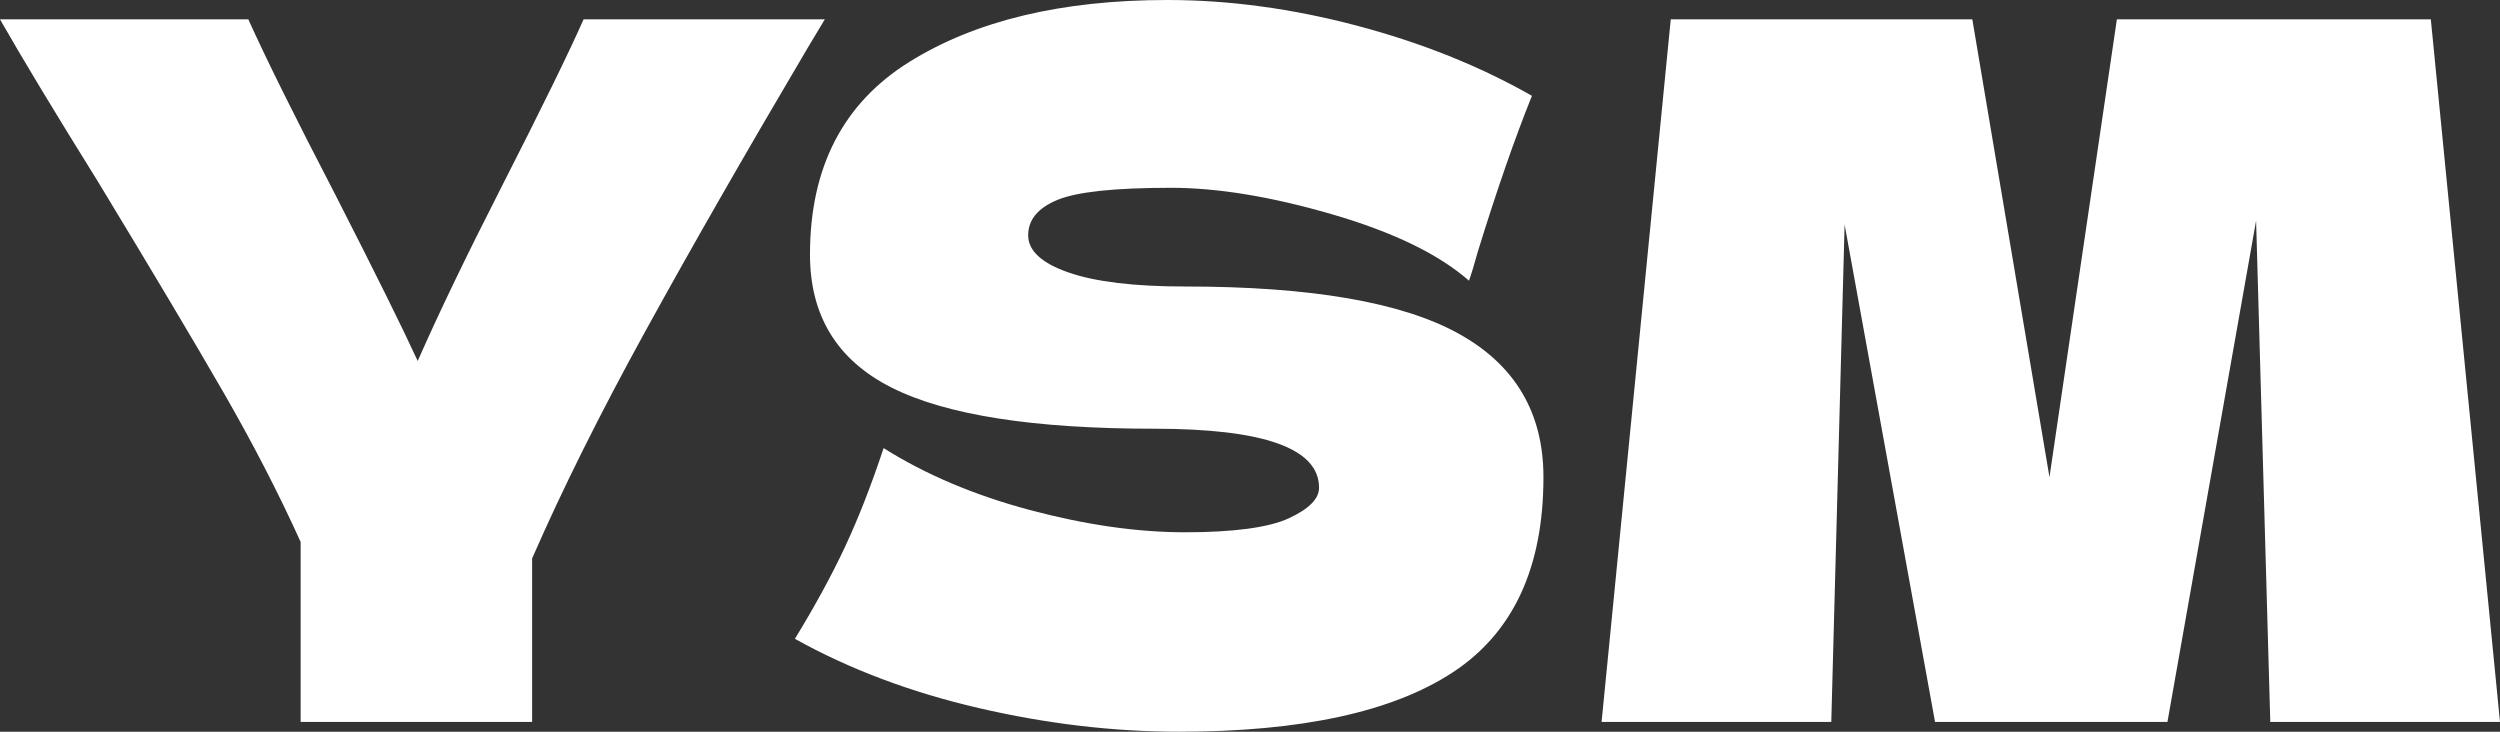
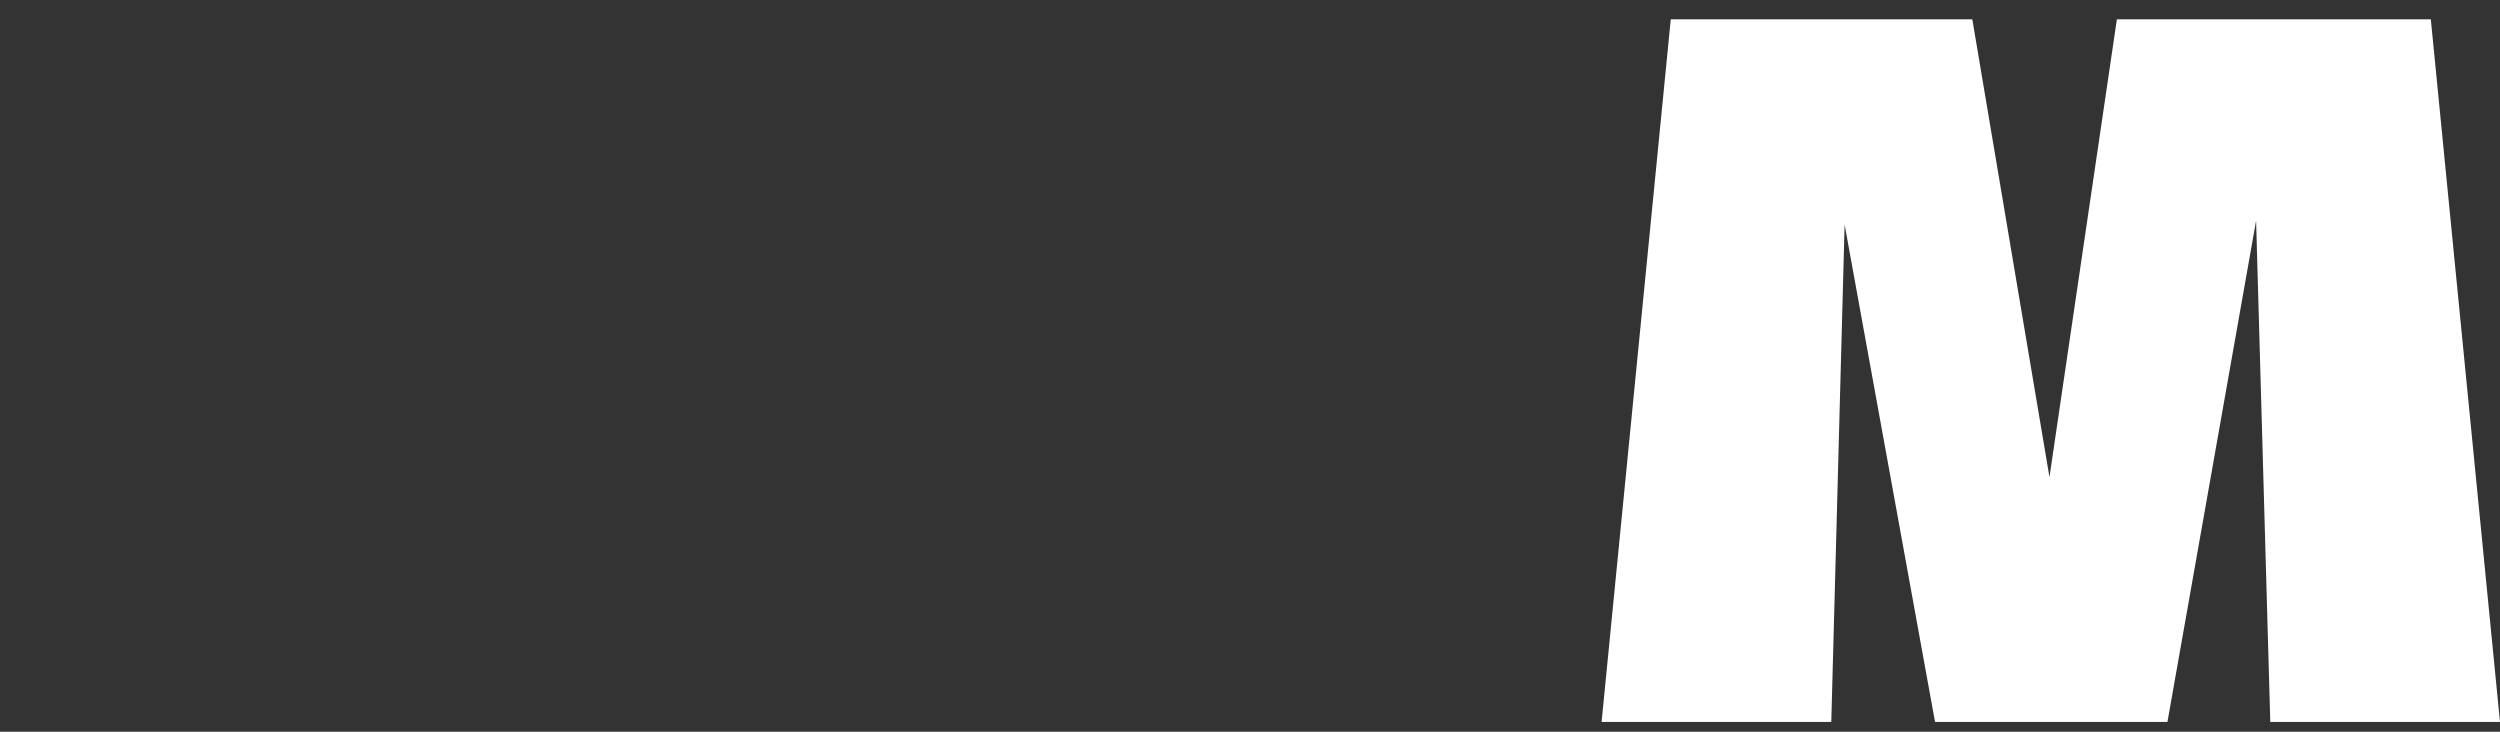
<svg xmlns="http://www.w3.org/2000/svg" width="164" height="48" viewBox="0 0 164 48" fill="none">
  <rect x="0" y="0" width="164" height="48" fill="#333333" stroke="none" />
-   <path d="M54.107 1.27L53.002 3.11C48.85 10.138 45.293 16.347 42.326 21.744C39.358 27.14 36.886 32.104 34.907 36.633V47.361H19.722V35.552C18.287 32.378 16.599 29.108 14.661 25.743C12.721 22.378 9.968 17.755 6.399 11.871C3.607 7.387 1.474 3.851 0 1.27H16.29C17.453 3.851 19.353 7.681 21.991 12.761C24.628 17.925 26.432 21.565 27.402 23.681C28.76 20.593 30.582 16.804 32.872 12.317C35.547 7.069 37.351 3.386 38.282 1.27H54.107Z" fill="white" />
-   <path d="M55.434 35.87C56.306 34.008 57.15 31.85 57.965 29.395C60.717 31.131 63.918 32.485 67.564 33.458C71.21 34.431 74.604 34.918 77.746 34.918C80.887 34.918 83.233 34.611 84.552 33.997C85.872 33.385 86.53 32.717 86.53 31.997C86.53 29.415 82.924 28.124 75.709 28.124C67.796 28.124 62.055 27.226 58.488 25.425C54.918 23.626 53.135 20.717 53.135 16.695C53.135 10.982 55.307 6.77 59.651 4.062C63.996 1.354 69.639 0 76.582 0C80.615 0 84.757 0.56 89.005 1.682C93.251 2.805 97.082 4.34 100.495 6.286C99.369 9.08 98.186 12.488 96.945 16.508C96.712 17.355 96.518 17.991 96.365 18.413C94.387 16.678 91.399 15.229 87.405 14.064C83.409 12.901 79.879 12.319 76.816 12.319C73.13 12.319 70.649 12.583 69.369 13.113C68.09 13.642 67.448 14.414 67.448 15.431C67.448 16.447 68.33 17.262 70.096 17.874C71.86 18.488 74.41 18.795 77.746 18.795C85.969 18.795 91.942 19.822 95.665 21.875C99.389 23.929 101.25 27.071 101.25 31.303C101.25 37.228 99.272 41.493 95.317 44.096C91.359 46.7 85.367 48 77.339 48C73.034 48 68.65 47.481 64.191 46.445C59.73 45.409 55.715 43.895 52.146 41.906C53.466 39.748 54.56 37.738 55.434 35.873V35.87Z" fill="white" />
  <path d="M159.462 1.27L164 47.361H148.931L148 14.474L142.184 47.361H126.939L121.006 14.729L120.132 47.361H105.064L109.602 1.27H129.384L134.445 31.3L138.867 1.27H159.462Z" fill="white" />
</svg>